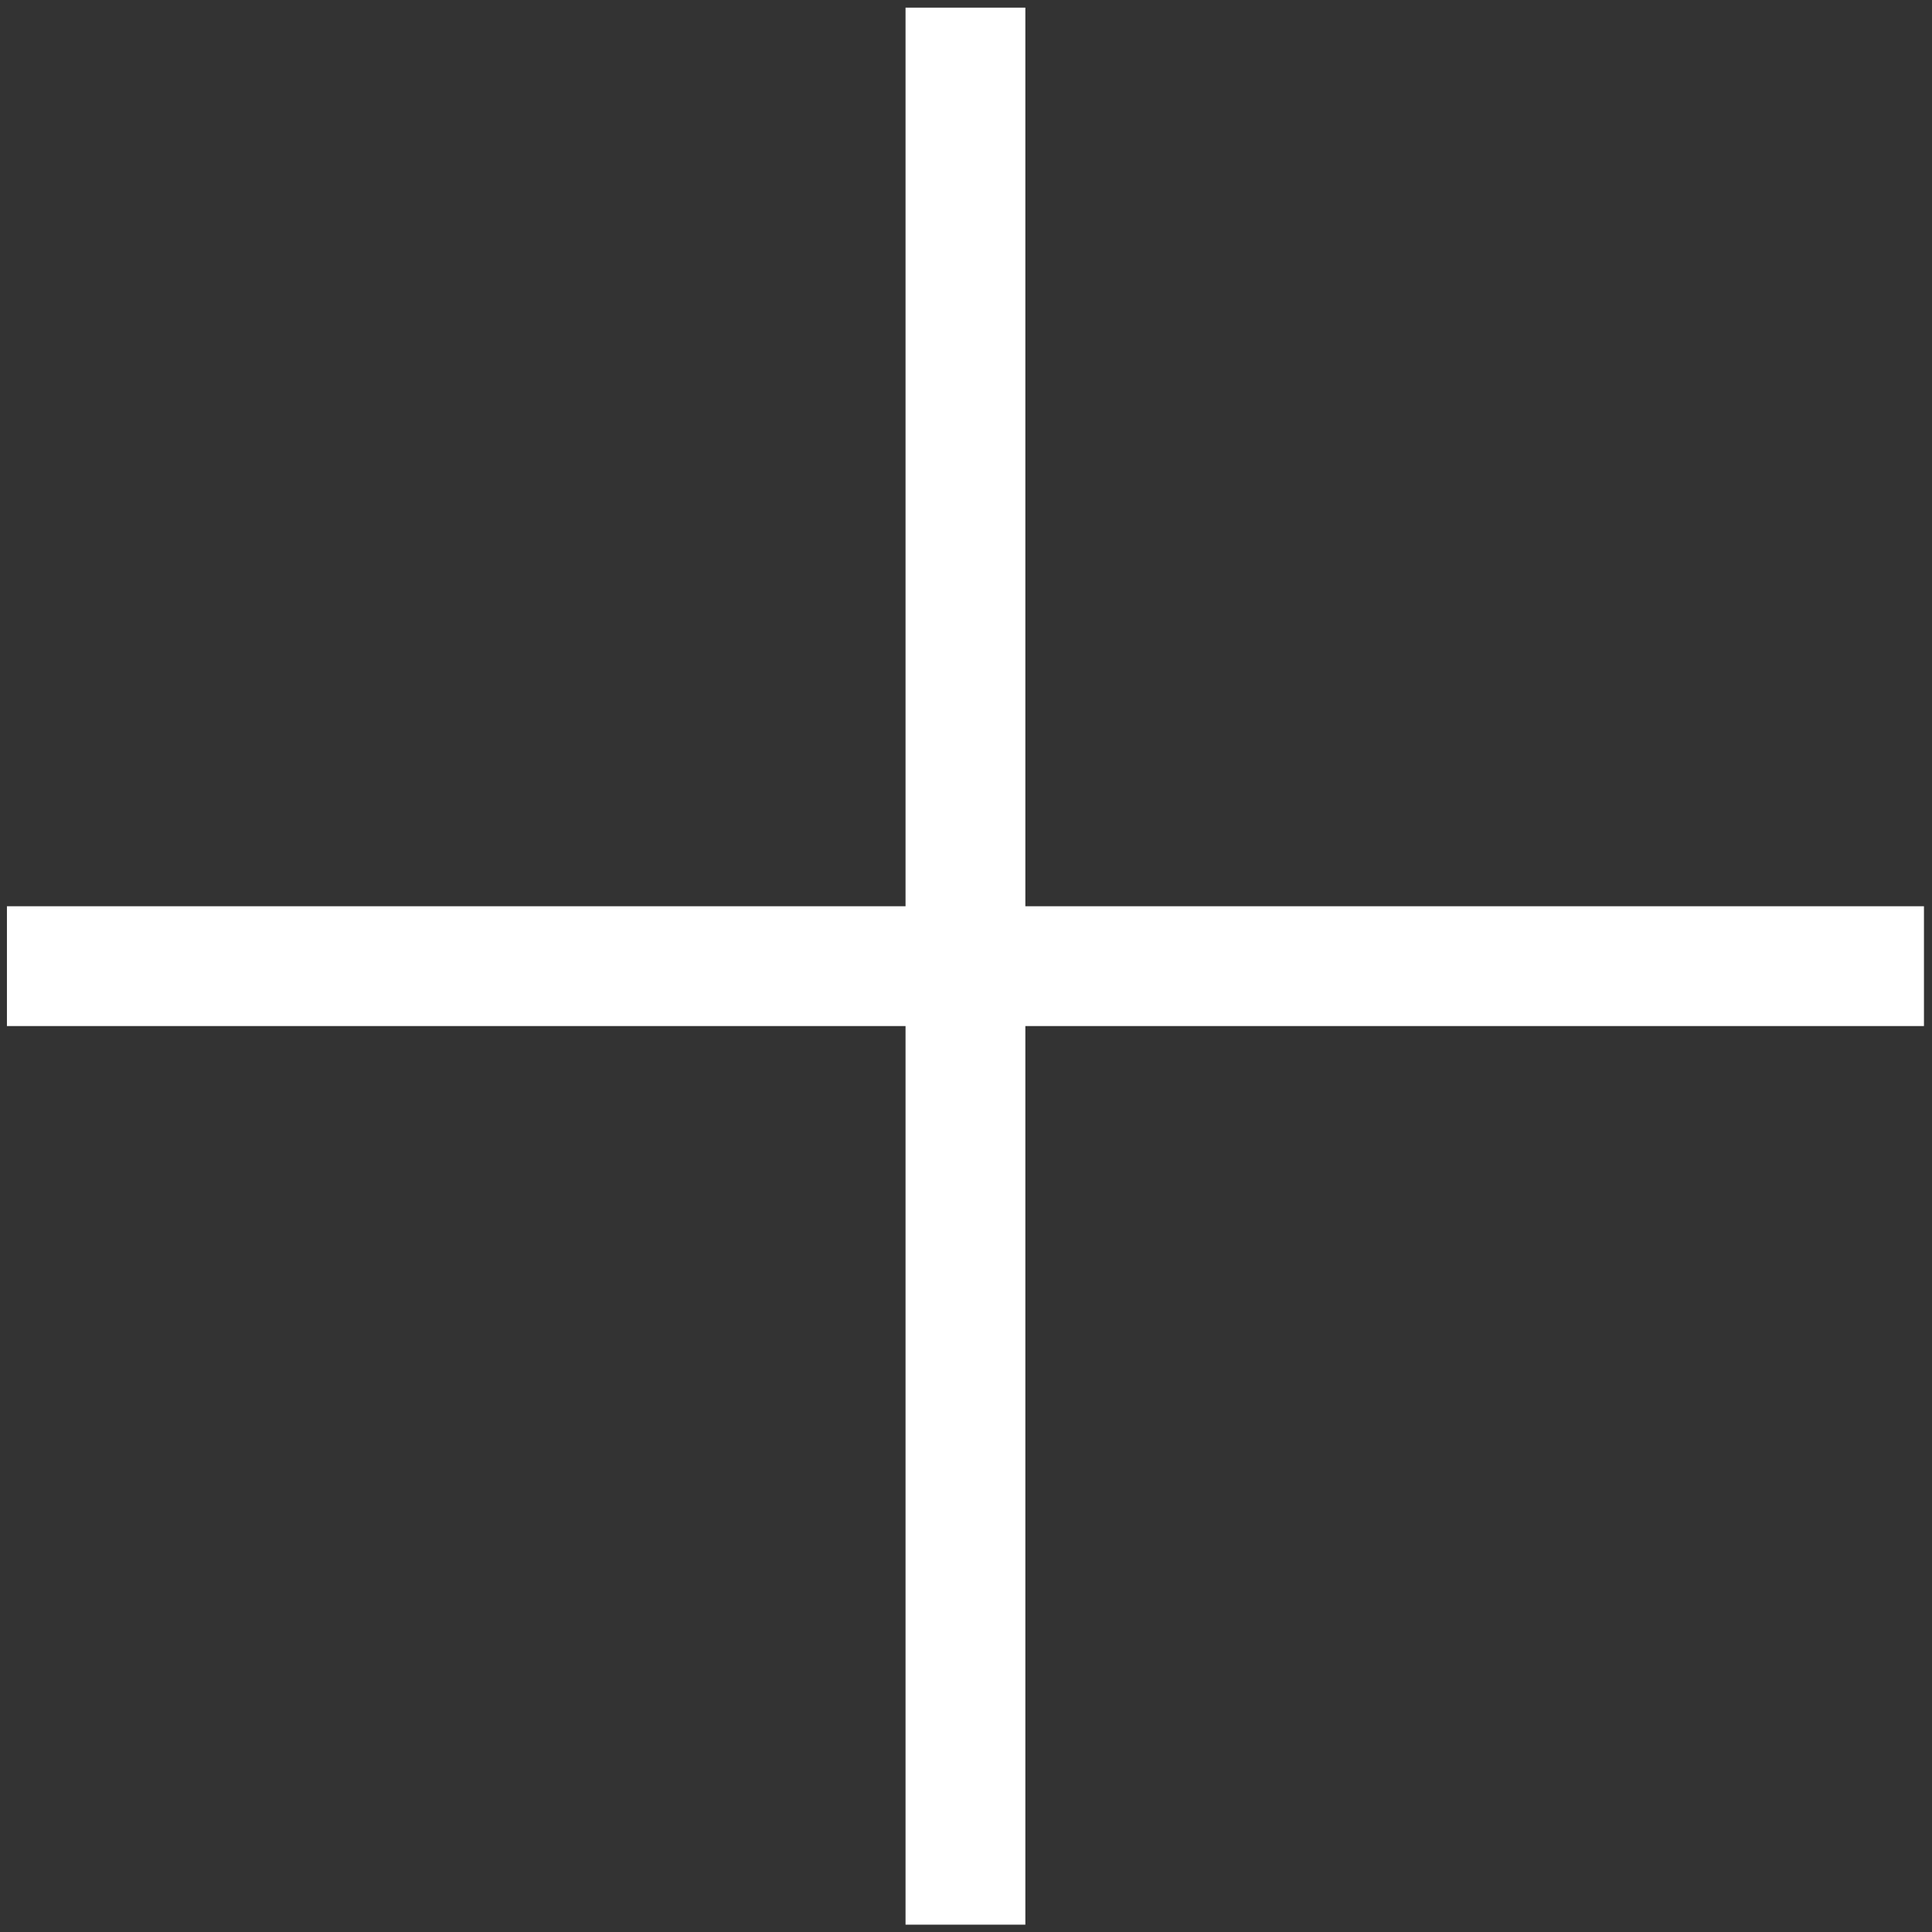
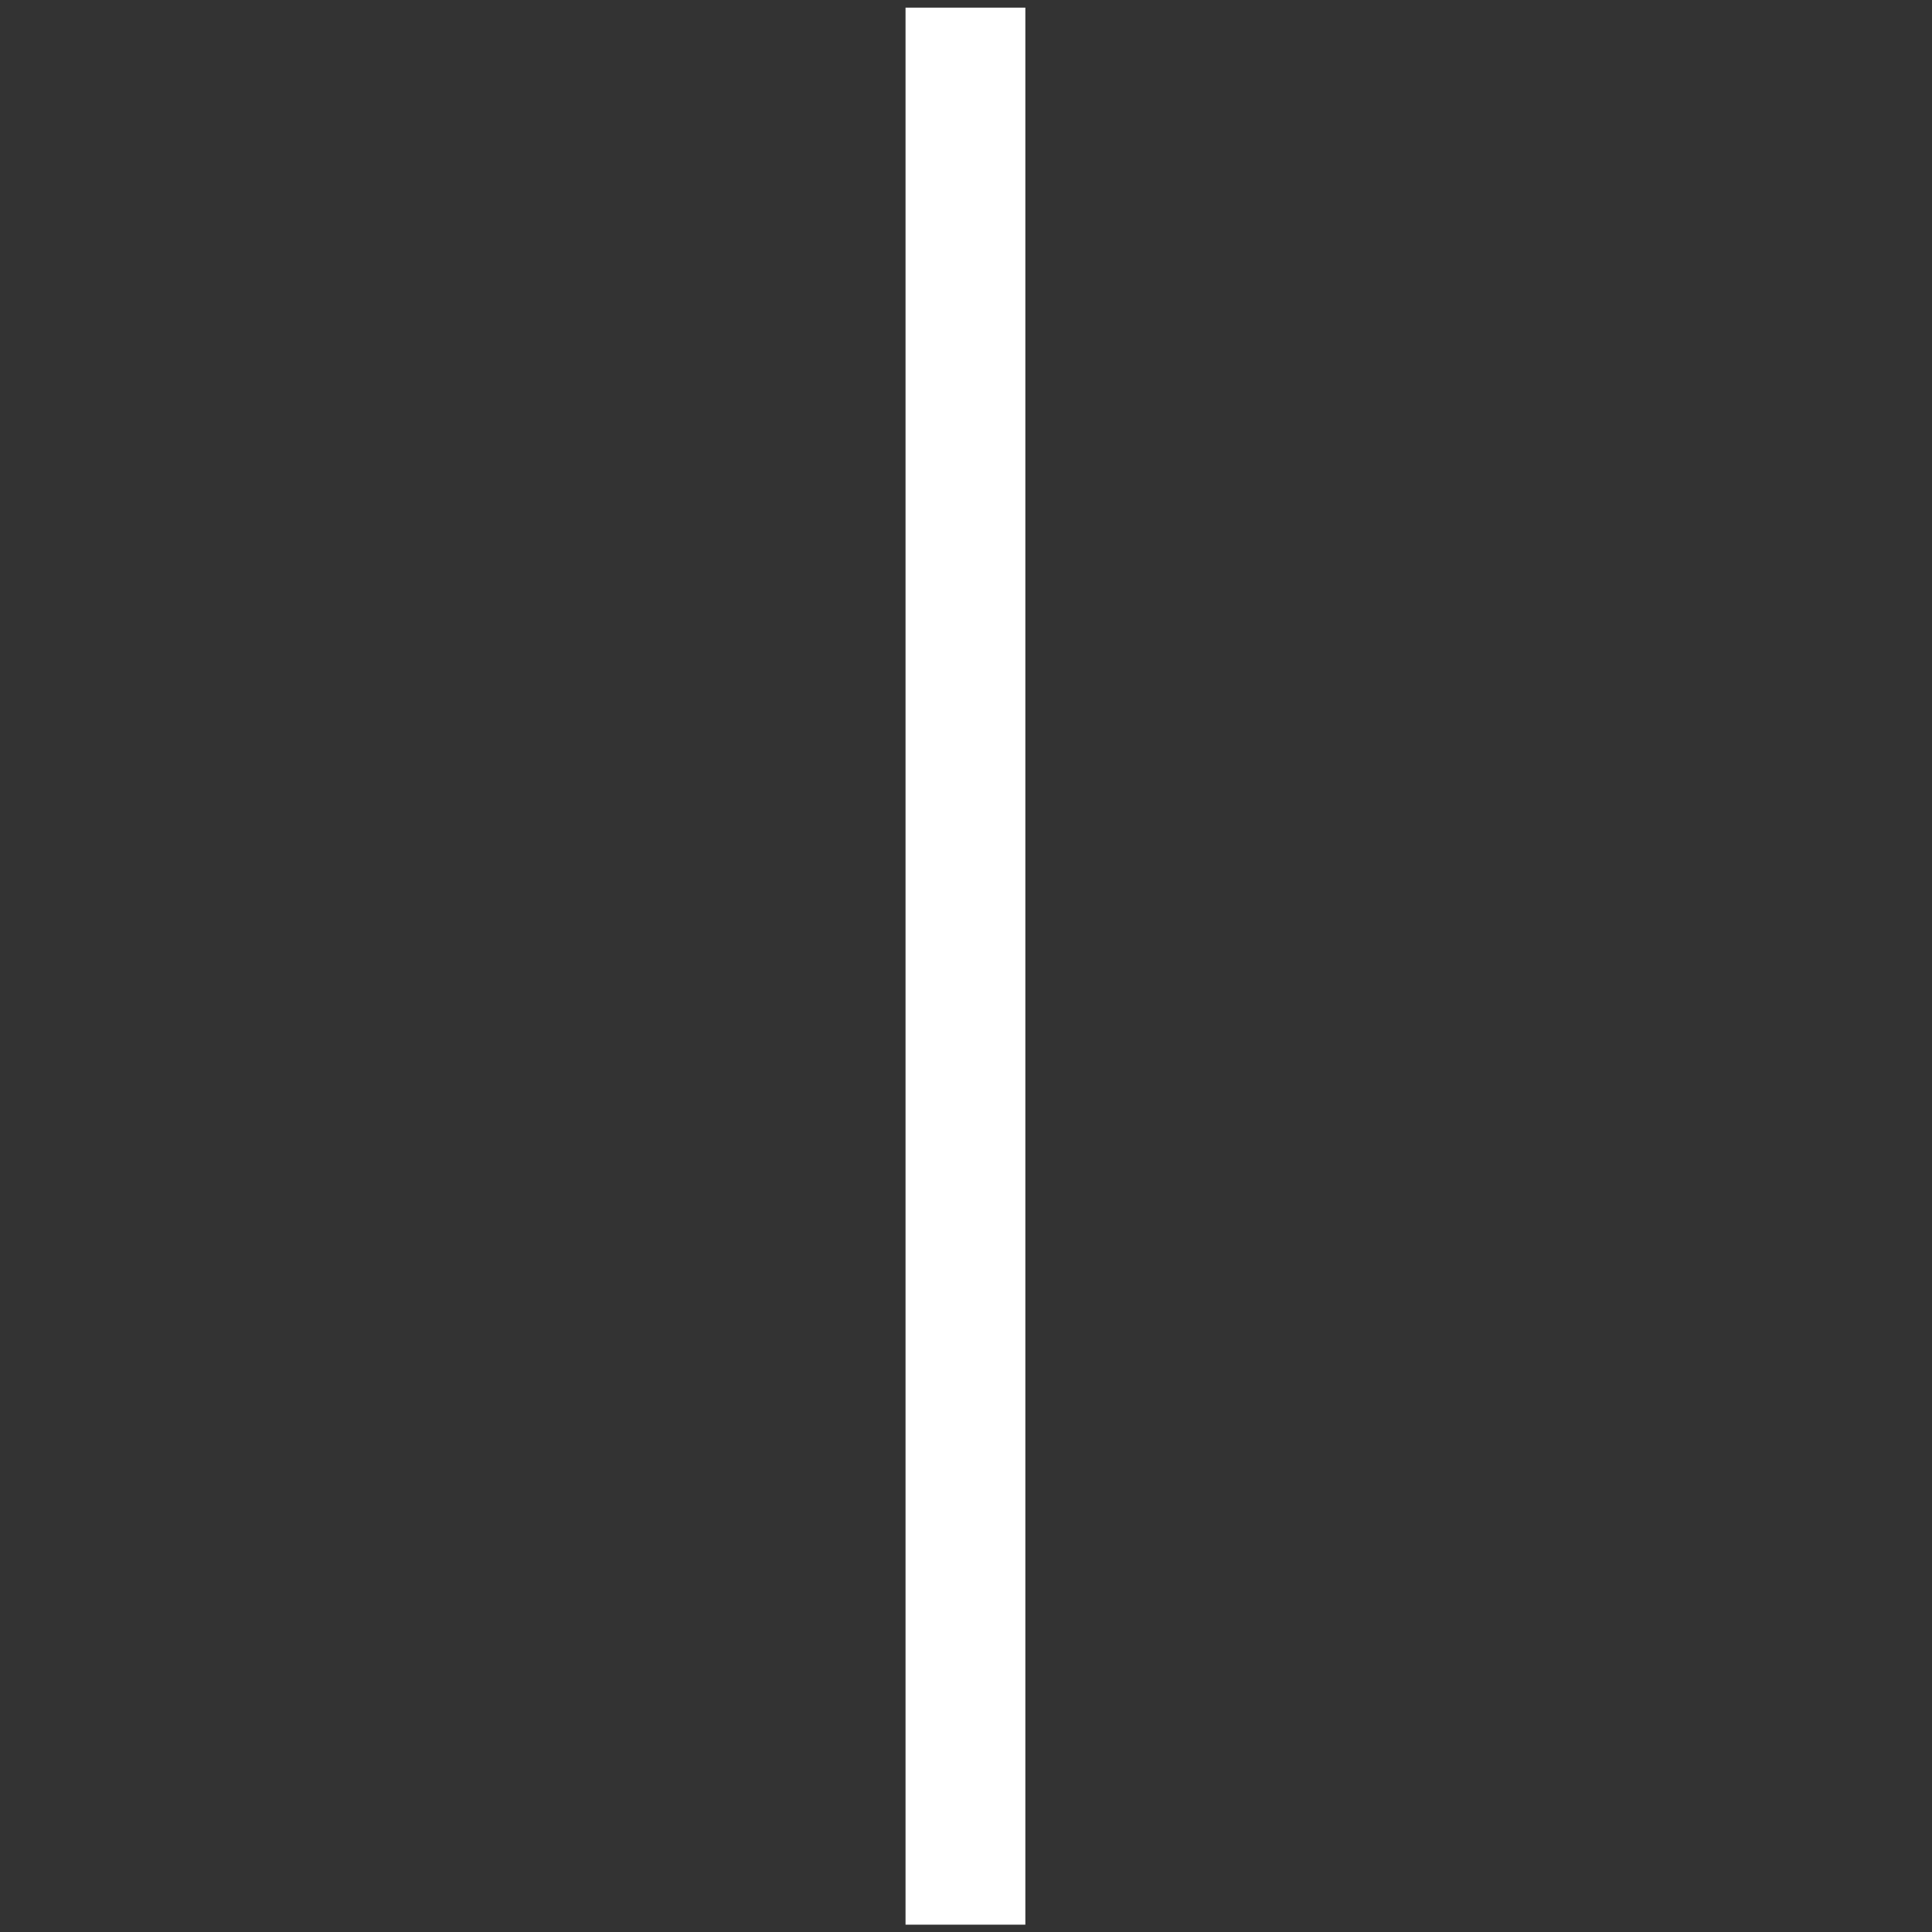
<svg xmlns="http://www.w3.org/2000/svg" width="129" height="129" viewBox="0 0 129 129" fill="none">
  <rect x="0" y="0" width="129" height="129" fill="#333333" stroke="none" />
-   <line x1="0.463" y1="64.51" x2="128.463" y2="64.51" stroke="white" stroke-width="8" />
  <line x1="64.463" y1="0.51" x2="64.463" y2="128.51" stroke="white" stroke-width="8" />
</svg>